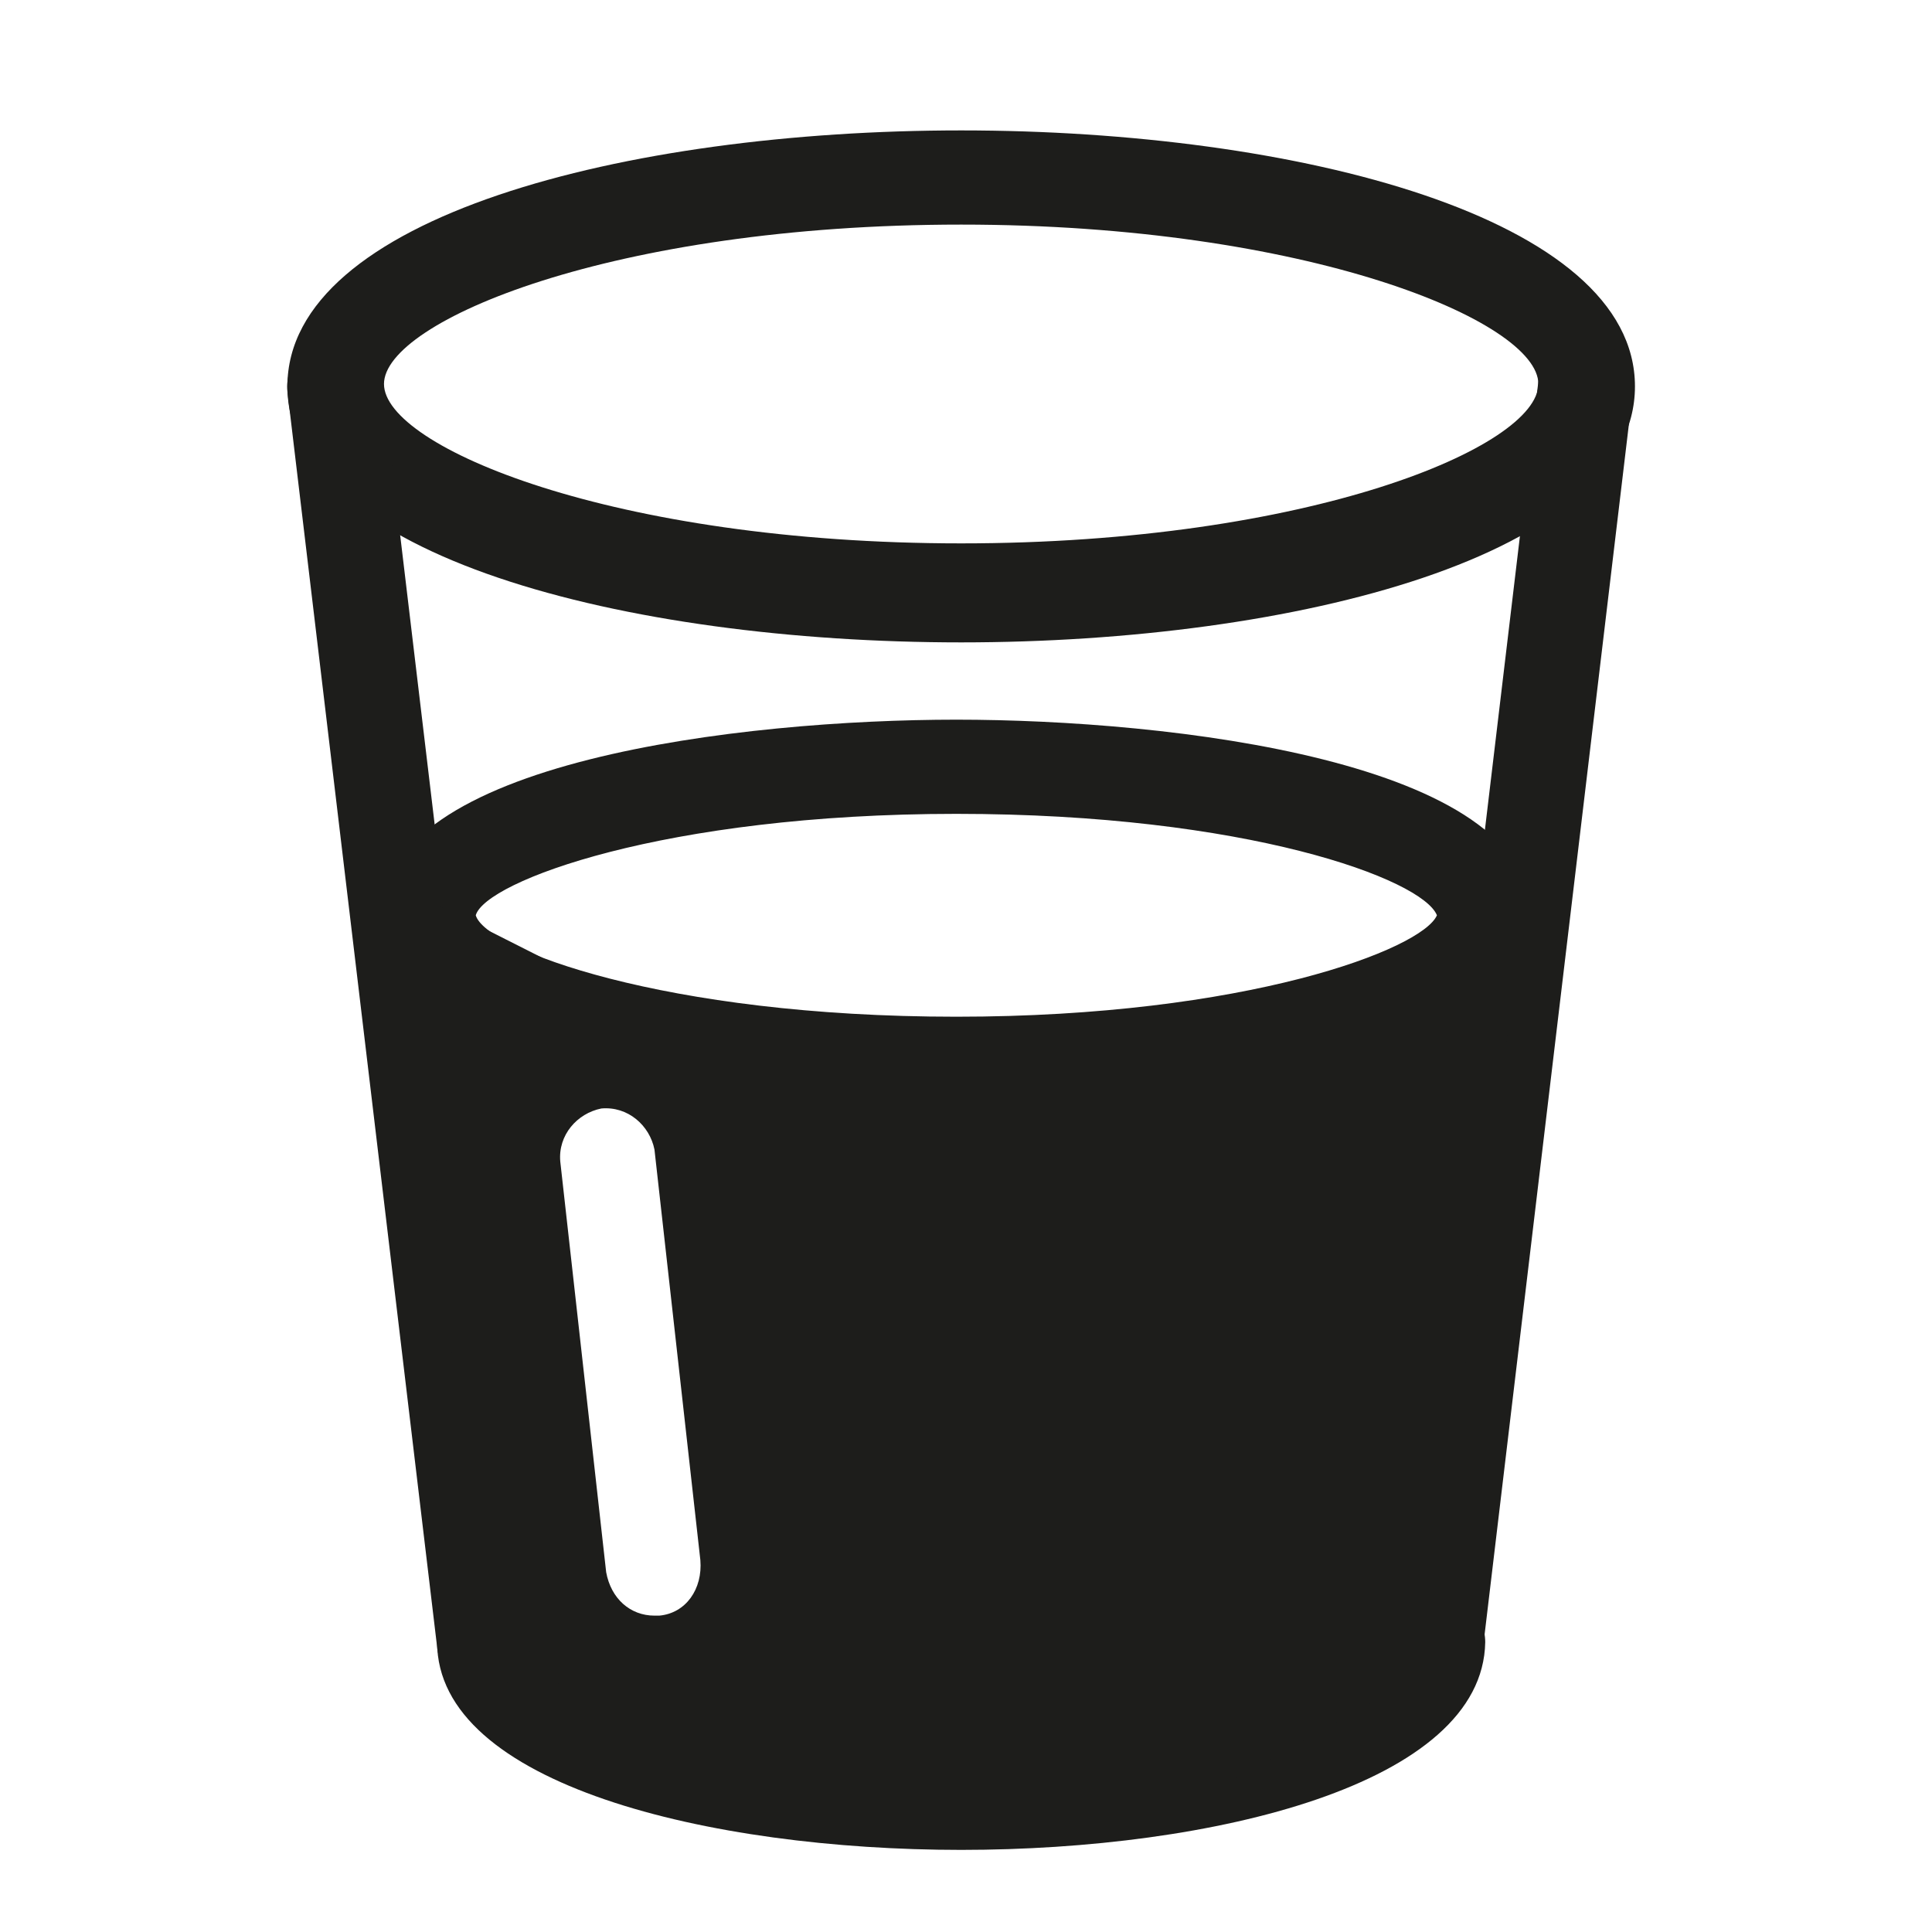
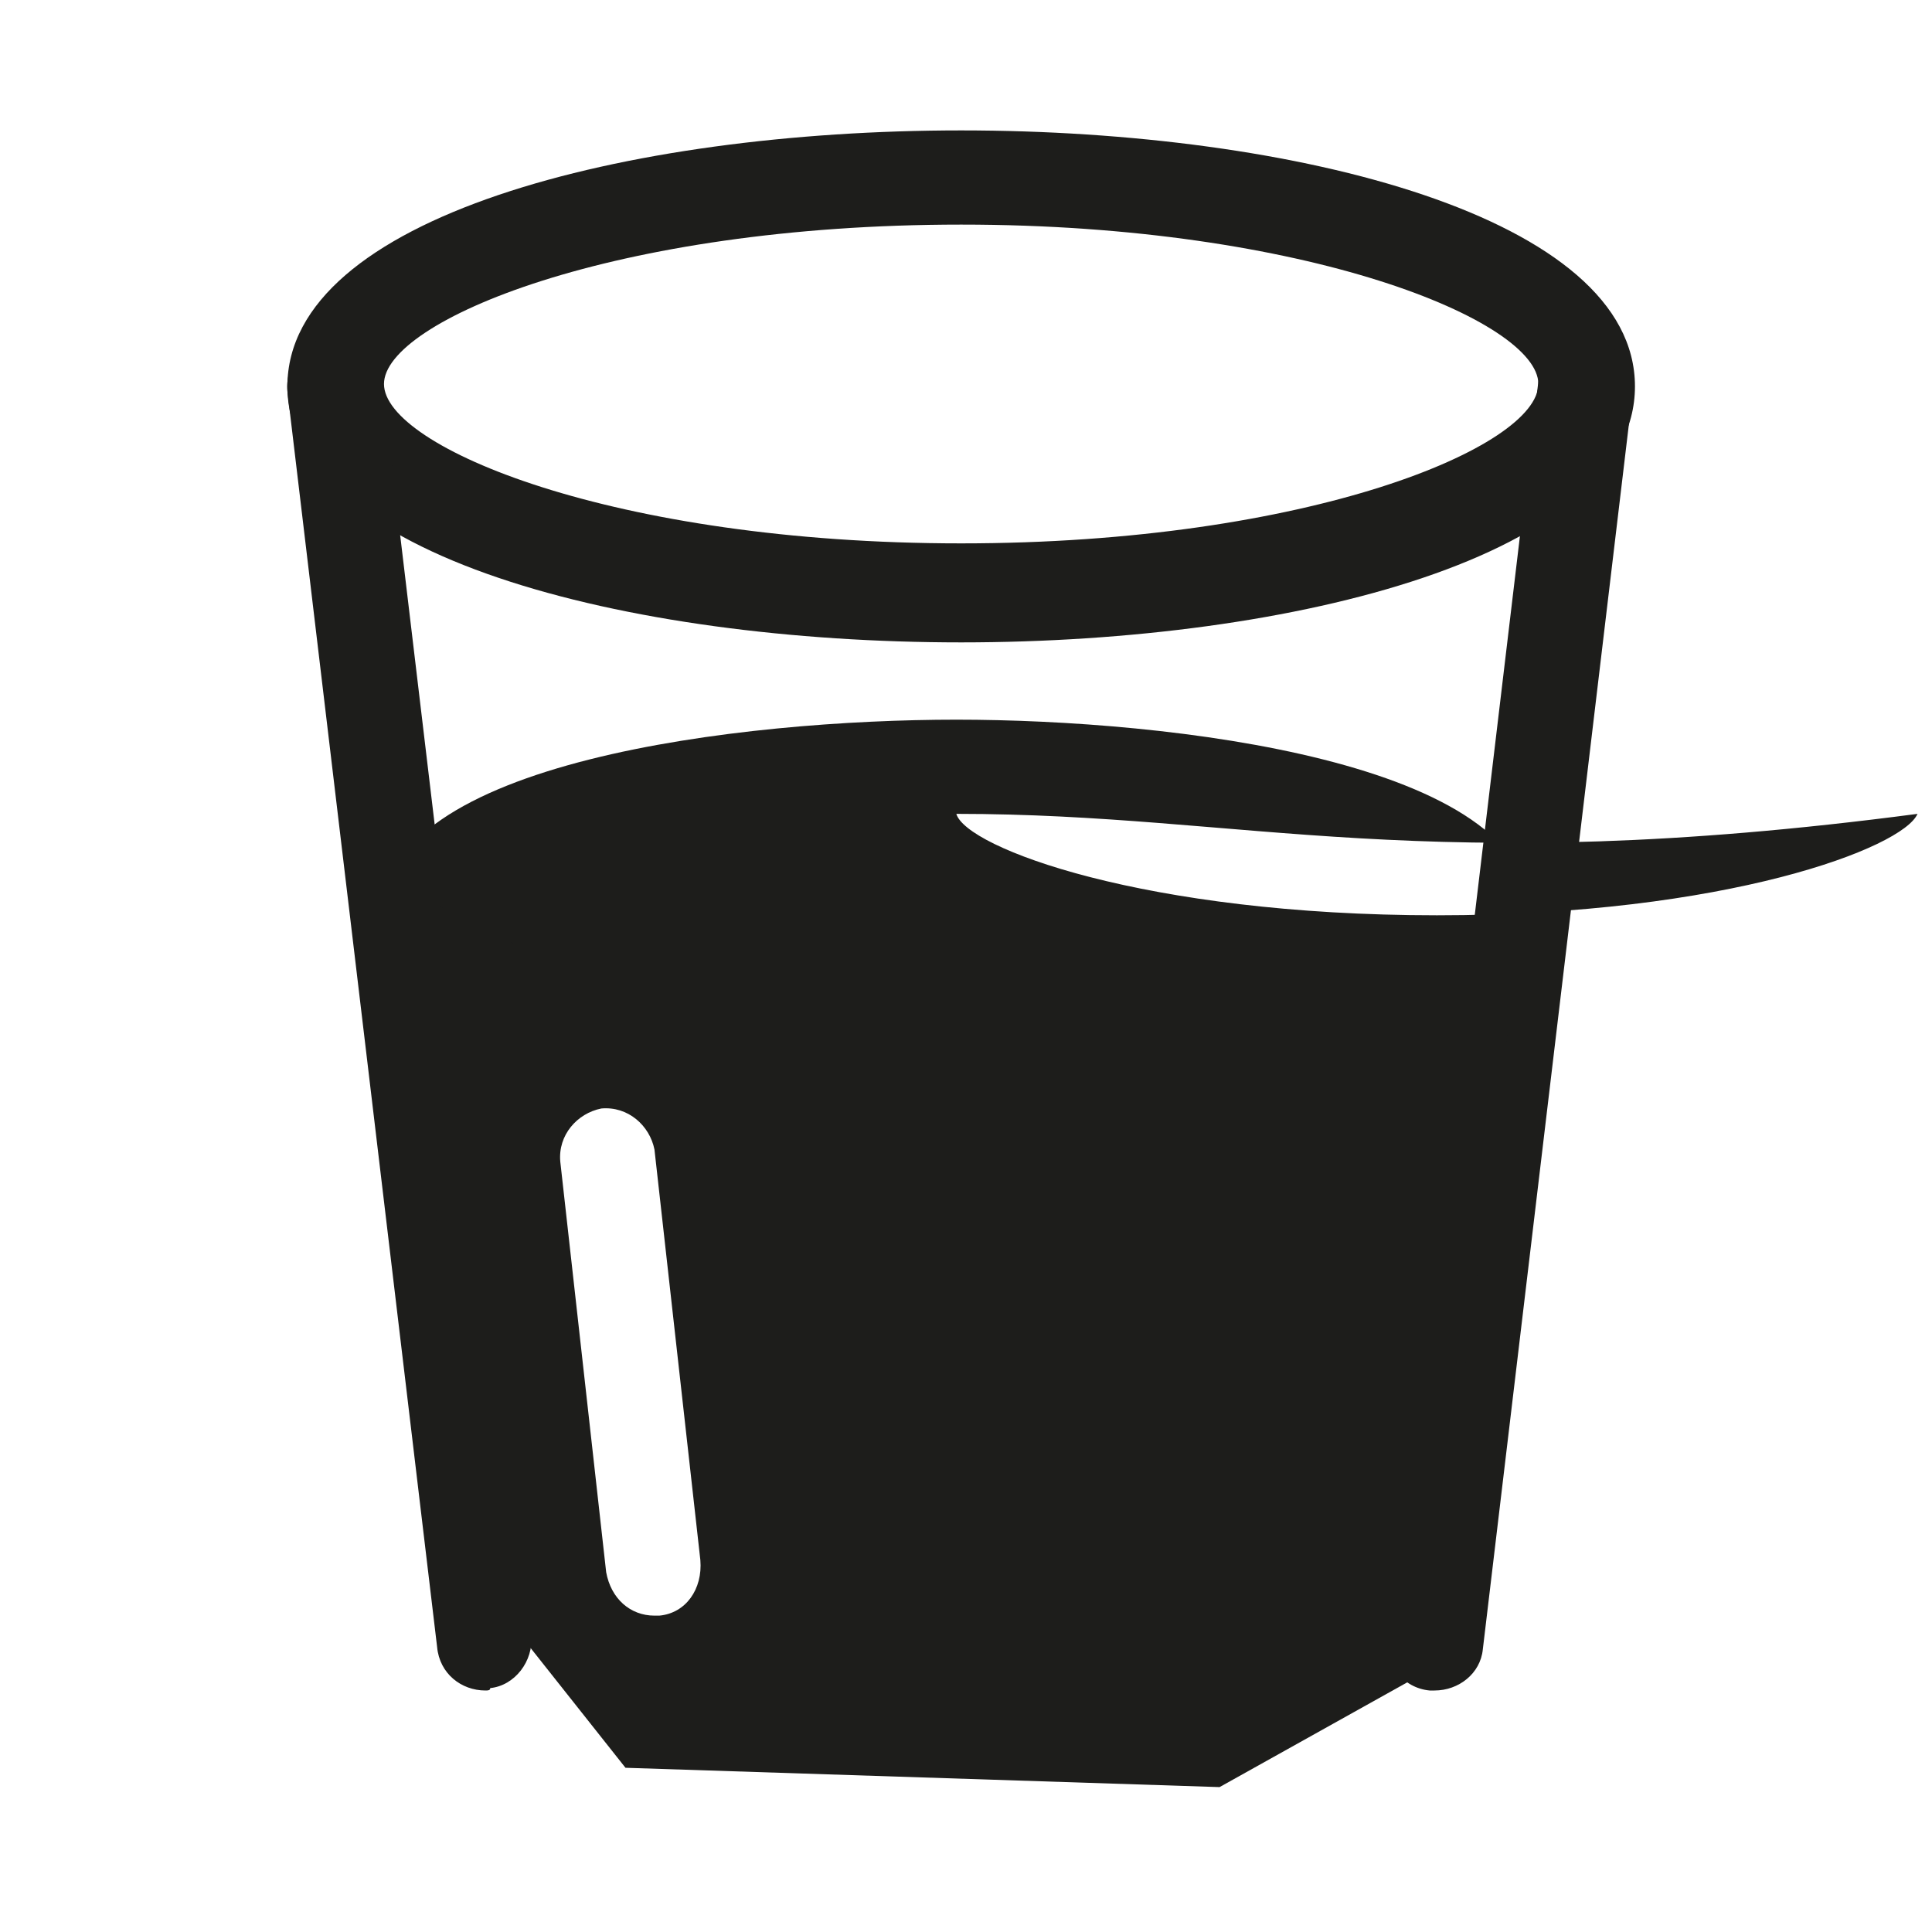
<svg xmlns="http://www.w3.org/2000/svg" version="1.1" id="Ebene_1" x="0px" y="0px" viewBox="0 0 80 80" style="" xml:space="preserve">
  <style type="text/css">
	.st0{fill:#1D1D1B;}
</style>
  <path class="st0" d="M39.8,26.6C25.9,26.6,11.9,23,11.9,16s14-10.6,27.9-10.6S67.7,9,67.7,16S53.6,26.6,39.8,26.6z M39.8,9.3  c-14.4,0-23.9,4-23.9,6.6s9.5,6.6,23.9,6.6s23.9-4,23.9-6.6S54.1,9.3,39.8,9.3z" />
-   <path class="st0" d="M39.8,76.6c-10.4,0-21.7-2.7-21.7-8.6c0-1.1,0.9-2,2-2s2,0.9,2,2c0,1.3,6.2,4.6,17.7,4.6s17.7-3.2,17.7-4.6  c0-1.1,0.9-2,2-2s2,0.9,2,2C61.4,73.9,50.2,76.6,39.8,76.6z" />
  <path class="st0" d="M59.4,70c-0.1,0-0.2,0-0.2,0c-1.1-0.1-1.9-1.1-1.7-2.2l6.2-52c0.1-1.1,1.1-1.9,2.2-1.7c1.1,0.1,1.9,1.1,1.7,2.2  l-6.2,52C61.3,69.3,60.4,70,59.4,70z" />
  <path class="st0" d="M20.1,70c-1,0-1.9-0.7-2-1.8l-6.2-52c-0.1-1.1,0.7-2.1,1.7-2.2c1.1-0.1,2.1,0.7,2.2,1.7l6.2,52  c0.1,1.1-0.7,2.1-1.7,2.2C20.3,70,20.2,70,20.1,70z" />
-   <path class="st0" d="M39.6,46c-8.8,0-23.8-1.7-23.8-8.1c0-6.4,15-8.1,23.8-8.1s23.8,1.7,23.8,8.1C63.4,44.3,48.5,46,39.6,46z   M39.6,33.7c-12.1,0-19.5,2.8-19.9,4.2c0.4,1.4,7.8,4.2,19.9,4.2c12,0,19.3-2.8,19.9-4.2C58.9,36.4,51.6,33.7,39.6,33.7z M59.5,37.9  L59.5,37.9L59.5,37.9z" />
+   <path class="st0" d="M39.6,46c-8.8,0-23.8-1.7-23.8-8.1c0-6.4,15-8.1,23.8-8.1s23.8,1.7,23.8,8.1C63.4,44.3,48.5,46,39.6,46z   M39.6,33.7c0.4,1.4,7.8,4.2,19.9,4.2c12,0,19.3-2.8,19.9-4.2C58.9,36.4,51.6,33.7,39.6,33.7z M59.5,37.9  L59.5,37.9L59.5,37.9z" />
  <path class="st0" d="M50.9,42.1l-12.3,0.5l-13.1-1.4l-9.1-4.6l1.4,11.8l2,17.1l6.1,7.7L50.5,74l8.6-4.8l3.8-30.3L50.9,42.1z   M27.3,66.9c-0.1,0-0.1,0-0.2,0c-1,0-1.8-0.7-2-1.8l-1.9-17c-0.1-1.1,0.7-2,1.7-2.2c1.1-0.1,2,0.7,2.2,1.7l1.9,17  C29.1,65.8,28.4,66.8,27.3,66.9z" />
</svg>